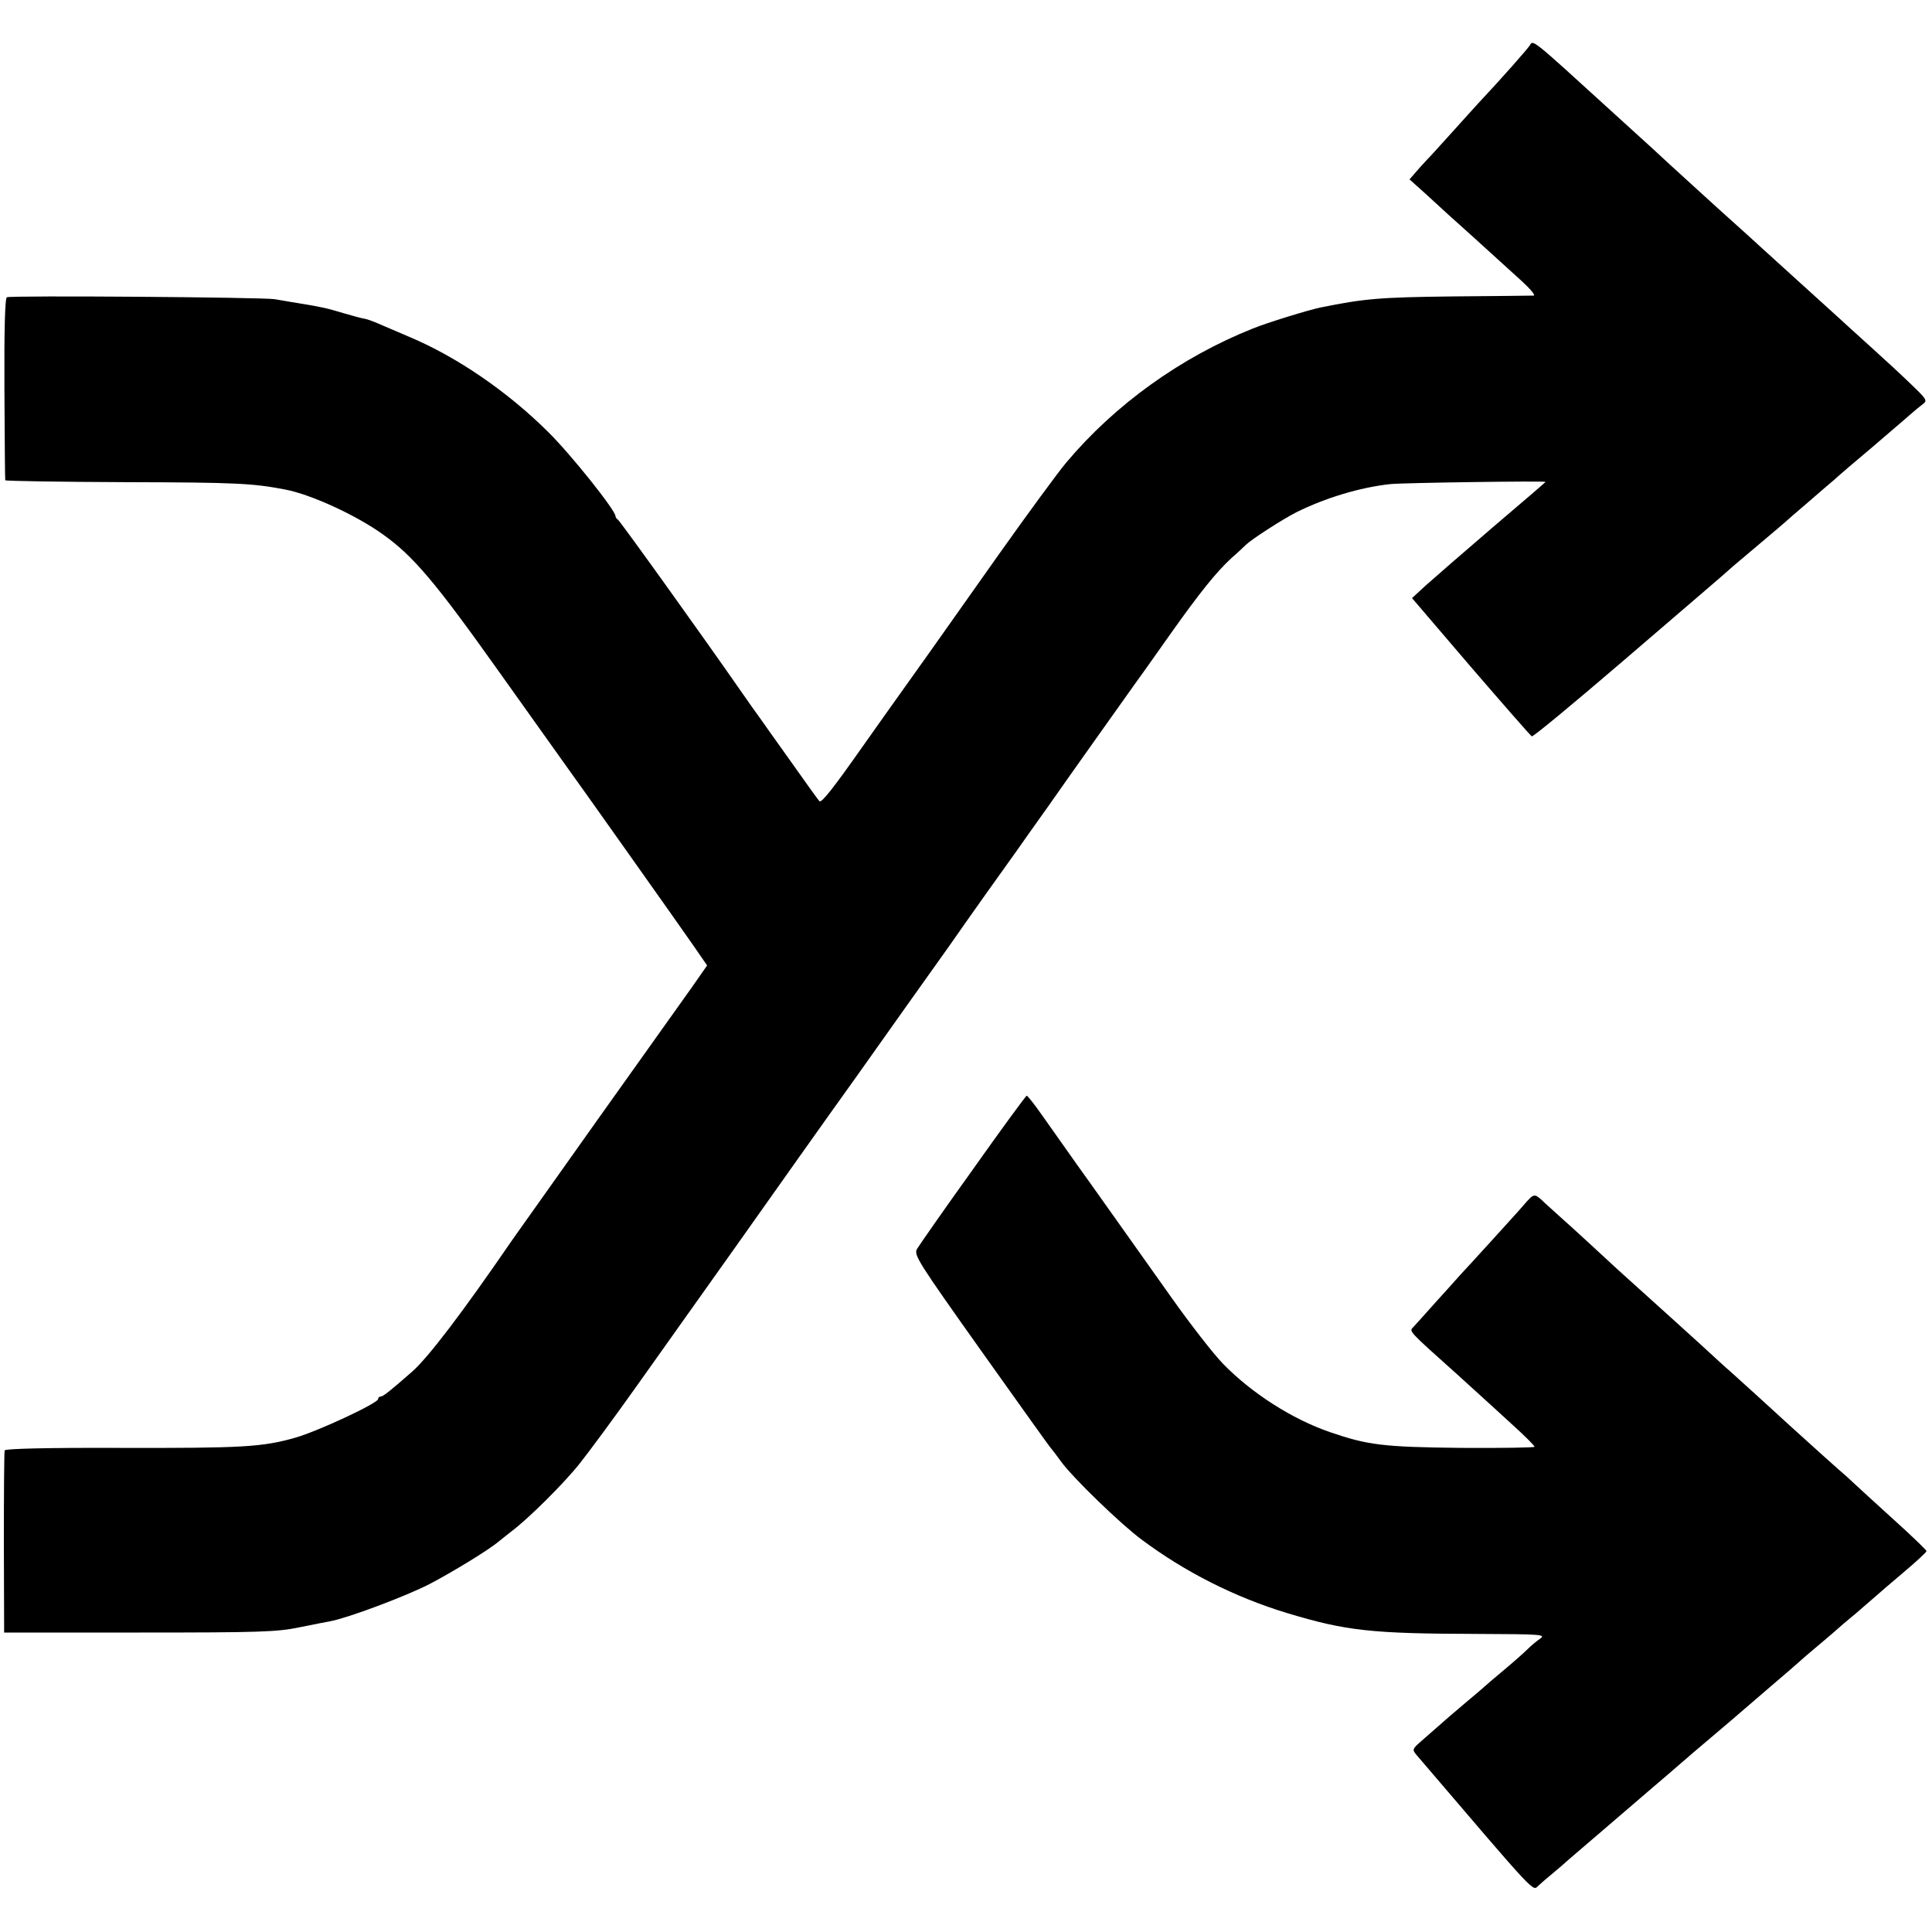
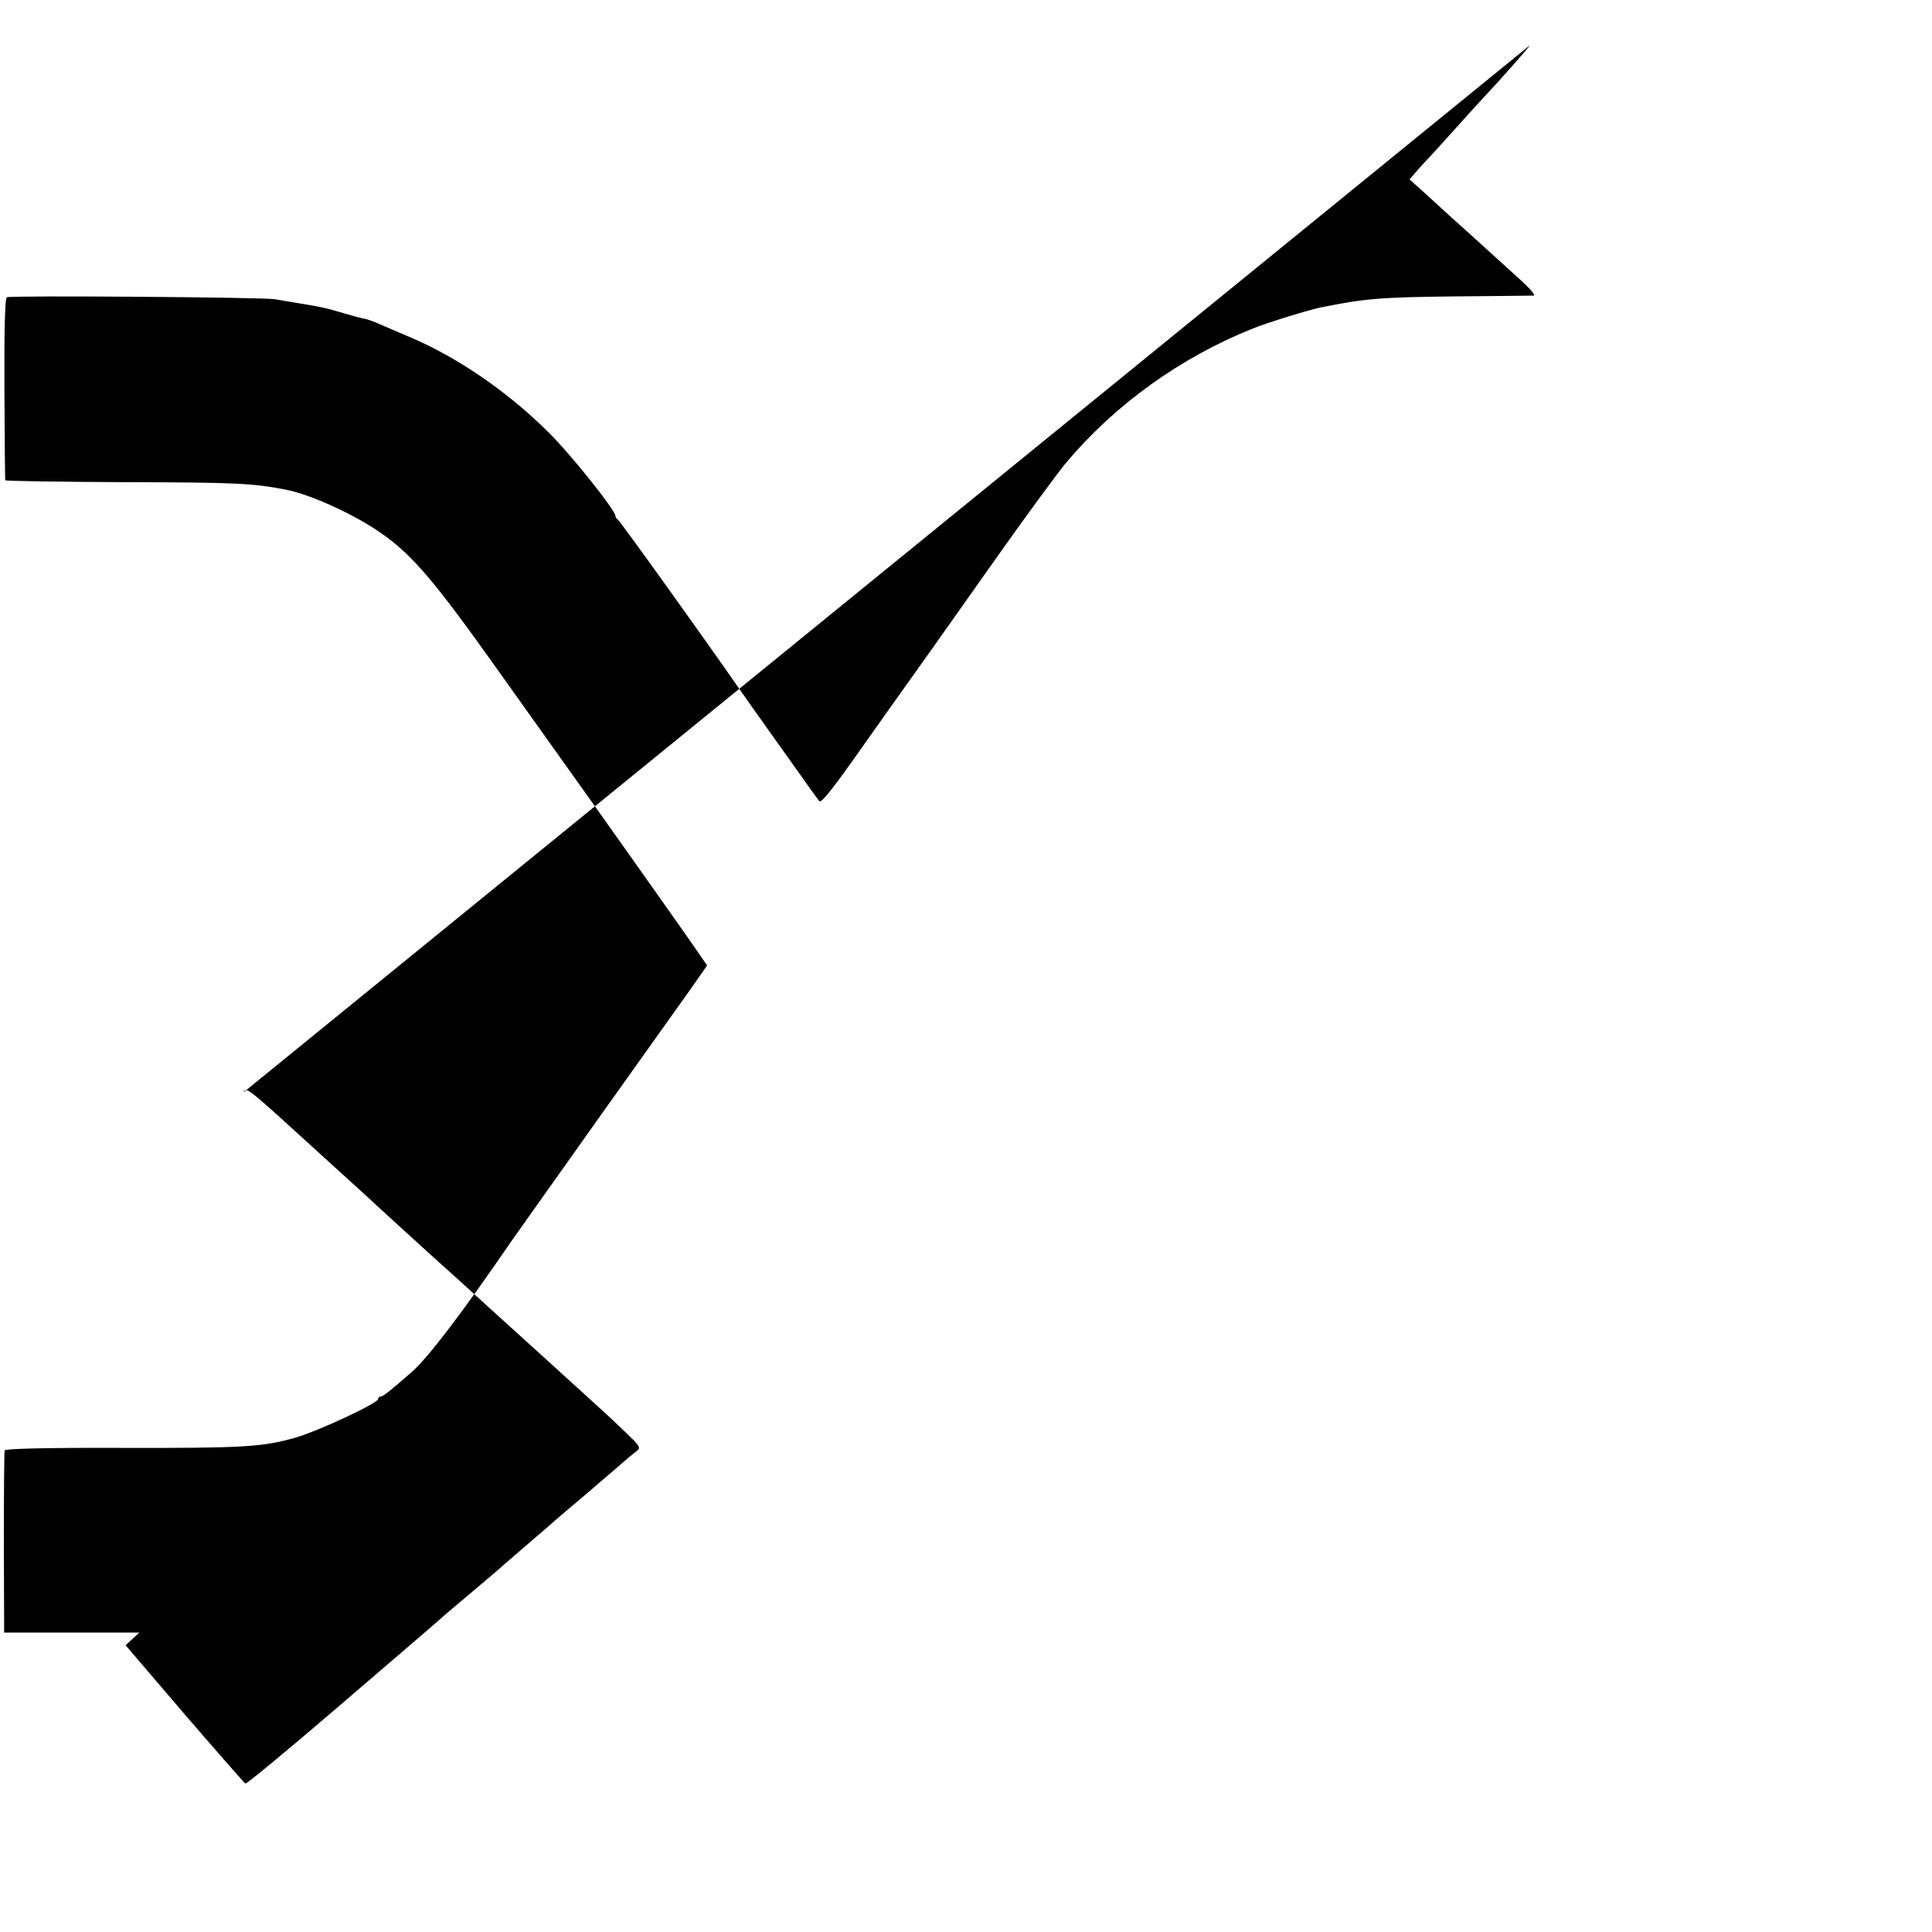
<svg xmlns="http://www.w3.org/2000/svg" width="933.333" height="933.333" version="1.0" viewBox="0 0 700 700">
-   <path d="M554.3 16.4c-.7 1.2-10.4 12.2-18.3 20.6-1.4 1.5-5.7 6.3-9.5 10.5-3.9 4.3-8.1 9-9.5 10.4-1.4 1.5-3.4 3.7-4.4 4.9l-1.9 2.2 5.8 5.2c3.2 2.9 7 6.4 8.4 7.7 2.4 2.1 10.7 9.6 26.3 23.8 3.2 2.9 5.2 5.3 4.5 5.4-.6 0-13.8.2-29.2.3-26.6.3-32.2.8-48 4-4.4.9-19.3 5.5-24.5 7.6-26.1 10.4-49.9 27.5-67.6 48.5-2.8 3.3-13.9 18.4-24.6 33.5-10.7 15.1-22 31.1-25.1 35.5-11.7 16.4-21.3 29.9-24.1 33.9-10.4 14.8-14.9 20.6-15.7 19.9-.4-.4-5.1-6.9-10.3-14.3-5.3-7.4-10.4-14.6-11.3-15.9-1-1.3-4-5.6-6.8-9.6-13.4-19.3-44-62-44.7-62.3-.4-.2-.8-.8-.8-1.2 0-2.1-16.1-22.3-24.4-30.5-14.8-14.7-33.1-27.2-50.2-34.4-4.4-1.9-9.4-4-11.2-4.8-1.8-.8-4-1.6-5-1.8-.9-.1-4.2-1-7.3-1.9-6.6-2-8.6-2.4-15.9-3.6-3-.5-7.3-1.2-9.5-1.6-4.1-.7-95.2-1.4-97-.7-.7.2-1 11.9-.9 33.1.1 18 .2 32.9.3 33.2 0 .3 19.8.6 43.9.7 39.8.1 45.8.4 57.7 2.7 9.3 1.8 25.6 9.3 35.2 16.2 11 7.8 19.1 17.4 41.9 49.5 12.3 17.3 23 32.3 23.8 33.4 3.8 5.2 42.5 59.8 46.9 66.2l4.9 7.1-5.3 7.6c-3 4.2-18.2 25.6-33.9 47.6-15.7 22.1-29.8 42-31.5 44.4-17.9 26.1-30.3 42.4-36.2 47.6-8 7-10.5 9-11.4 9-.5 0-.9.4-.9.9 0 1.5-21.9 11.7-30 14-12 3.4-19 3.8-63.2 3.7-27.1-.1-41.9.3-42.1.9-.2.5-.3 15.6-.3 33.5l.1 32.5h49c43.4 0 50-.2 58-1.9 5-1 10-2 11.2-2.2 6.4-1.2 27.2-9 35.8-13.4 8.6-4.5 21.7-12.5 25.2-15.5.6-.5 2.6-2.1 4.4-3.5 6.2-4.6 19.1-17.4 24.9-24.7 3.2-4 12.5-16.6 20.6-28 8.1-11.4 24.7-34.8 36.8-51.8 12.1-17.1 31.2-44.1 42.6-60 11.3-16 26.7-37.6 34.1-48 7.3-10.5 18.2-25.8 24.1-34 5.8-8.3 12.1-17 13.8-19.5 4.8-6.9 25.5-36 28.7-40.5 1.6-2.2 7.4-10.3 12.8-18 11.1-15.7 17.2-23.3 22.9-28.5 2.2-1.9 4.4-4 5-4.6 2.2-2.1 13.2-9.2 18.3-11.8 10.5-5.2 23-9 34-10.2 5.1-.5 56.3-1.2 56.3-.8 0 .1-8.6 7.5-19.2 16.5-10.5 9-21.4 18.5-24.2 21l-5 4.6 21.3 24.9c11.8 13.7 21.7 25 22.1 25.2.5.2 15.2-12 32.7-27 30.6-26.3 36.3-31.1 38.7-33.3.6-.6 5.4-4.6 10.6-9 5.2-4.4 9.7-8.2 10-8.5.3-.3 3.6-3.2 7.5-6.5 3.8-3.3 8.3-7.2 10-8.6 1.6-1.5 7.9-6.9 14-12 6-5.2 12.2-10.4 13.6-11.7 1.4-1.2 3.4-2.9 4.5-3.7 1.8-1.4 1.6-1.7-4.1-7.2-3.3-3.2-10-9.4-14.9-13.8s-9.8-8.9-11-10c-1.2-1.1-8.9-8.1-17.1-15.5-8.2-7.4-15.6-14.2-16.5-15-.9-.8-5.9-5.3-11.1-10-5.1-4.7-12.8-11.6-16.9-15.4-4.1-3.8-9.5-8.8-12-11-2.5-2.3-7-6.4-10-9.1-28.2-25.7-27.5-25.1-28.7-23.1z" />
-   <path d="M352.5 423.7c-10.5 14.6-19.6 27.7-20.3 28.9-1.1 2.2.5 4.7 23.5 37.1 13.6 19.1 24.9 35 25.3 35.3.3.3 1.8 2.3 3.4 4.5 4.3 5.9 21.4 22.5 29.2 28.3 15.8 11.8 33.8 20.9 52.9 26.7 21.3 6.4 30.3 7.4 68.4 7.5 24.2.1 25.3.2 23 1.8-1.3.9-3.3 2.6-4.4 3.7-1.1 1.1-4.9 4.5-8.5 7.5-3.6 3-7 5.9-7.6 6.5-.6.5-3.2 2.8-5.9 5-4.4 3.7-7.2 6.1-16.5 14.3-3.2 2.8-3.4 3.1-1.9 4.9 44.6 52.2 42.1 49.5 44.3 47.5 1.2-1.1 3.4-3 5-4.3 1.6-1.3 3.4-2.9 4-3.4.6-.6 7.4-6.4 15.1-13 7.7-6.6 15.4-13.2 17-14.6 1.7-1.4 8.4-7.2 15-12.9 13.5-11.4 13.2-11.2 27.5-23.5 5.8-4.9 10.7-9.2 11-9.5.3-.3 3.4-3 7-6s6.7-5.7 7-6c.3-.3 3.2-2.8 6.5-5.5 3.2-2.8 6.6-5.7 7.5-6.5.9-.8 5.3-4.6 9.8-8.4 4.5-3.8 8.2-7.2 8.2-7.6 0-.3-3.5-3.7-7.7-7.6-4.2-3.8-10.3-9.4-13.6-12.4-3.2-3-6.7-6.1-7.6-7-1.7-1.4-14.4-12.8-20.2-18.1-6.4-5.9-20.4-18.6-22.1-20.1-1.1-.9-6-5.4-11-10-10.2-9.2-10.2-9.3-21.9-19.8-4.6-4.1-11.3-10.2-14.9-13.6-3.6-3.3-9.2-8.5-12.5-11.4-3.3-3-6.9-6.2-7.9-7.2-2.7-2.4-2.9-2.4-6.6 1.9-1.8 2.1-7.2 8-11.9 13.2-4.7 5.2-9.7 10.6-11 12-1.2 1.4-5.3 5.9-9 10-3.6 4.1-7.3 8.1-8 8.9-1.6 1.6-2.1 1.1 15.9 17.2 4 3.6 8.4 7.6 9.9 9 1.5 1.4 6.2 5.6 10.4 9.5 4.2 3.8 7.7 7.3 7.7 7.7 0 .3-12 .5-26.7.4-28.1-.3-33.7-1-47.4-5.7-13.7-4.7-28.4-14.1-38.8-24.8-3.5-3.6-11.8-14.3-18.4-23.6-15.2-21.5-27.3-38.4-29.1-41-1.4-1.9-6.8-9.5-18.3-25.8-2.6-3.7-5-6.7-5.3-6.7-.3 0-9.1 12-19.5 26.7z" />
+   <path d="M554.3 16.4c-.7 1.2-10.4 12.2-18.3 20.6-1.4 1.5-5.7 6.3-9.5 10.5-3.9 4.3-8.1 9-9.5 10.4-1.4 1.5-3.4 3.7-4.4 4.9l-1.9 2.2 5.8 5.2c3.2 2.9 7 6.4 8.4 7.7 2.4 2.1 10.7 9.6 26.3 23.8 3.2 2.9 5.2 5.3 4.5 5.4-.6 0-13.8.2-29.2.3-26.6.3-32.2.8-48 4-4.4.9-19.3 5.5-24.5 7.6-26.1 10.4-49.9 27.5-67.6 48.5-2.8 3.3-13.9 18.4-24.6 33.5-10.7 15.1-22 31.1-25.1 35.5-11.7 16.4-21.3 29.9-24.1 33.9-10.4 14.8-14.9 20.6-15.7 19.9-.4-.4-5.1-6.9-10.3-14.3-5.3-7.4-10.4-14.6-11.3-15.9-1-1.3-4-5.6-6.8-9.6-13.4-19.3-44-62-44.7-62.3-.4-.2-.8-.8-.8-1.2 0-2.1-16.1-22.3-24.4-30.5-14.8-14.7-33.1-27.2-50.2-34.4-4.4-1.9-9.4-4-11.2-4.8-1.8-.8-4-1.6-5-1.8-.9-.1-4.2-1-7.3-1.9-6.6-2-8.6-2.4-15.9-3.6-3-.5-7.3-1.2-9.5-1.6-4.1-.7-95.2-1.4-97-.7-.7.2-1 11.9-.9 33.1.1 18 .2 32.9.3 33.2 0 .3 19.8.6 43.9.7 39.8.1 45.8.4 57.7 2.7 9.3 1.8 25.6 9.3 35.2 16.2 11 7.8 19.1 17.4 41.9 49.5 12.3 17.3 23 32.3 23.8 33.4 3.8 5.2 42.5 59.8 46.9 66.2l4.9 7.1-5.3 7.6c-3 4.2-18.2 25.6-33.9 47.6-15.7 22.1-29.8 42-31.5 44.4-17.9 26.1-30.3 42.4-36.2 47.6-8 7-10.5 9-11.4 9-.5 0-.9.4-.9.9 0 1.5-21.9 11.7-30 14-12 3.4-19 3.8-63.2 3.7-27.1-.1-41.9.3-42.1.9-.2.5-.3 15.6-.3 33.5l.1 32.5h49l-5 4.6 21.3 24.9c11.8 13.7 21.7 25 22.1 25.2.5.2 15.2-12 32.7-27 30.6-26.3 36.3-31.1 38.7-33.3.6-.6 5.4-4.6 10.6-9 5.2-4.4 9.7-8.2 10-8.5.3-.3 3.6-3.2 7.5-6.5 3.8-3.3 8.3-7.2 10-8.6 1.6-1.5 7.9-6.9 14-12 6-5.2 12.2-10.4 13.6-11.7 1.4-1.2 3.4-2.9 4.5-3.7 1.8-1.4 1.6-1.7-4.1-7.2-3.3-3.2-10-9.4-14.9-13.8s-9.8-8.9-11-10c-1.2-1.1-8.9-8.1-17.1-15.5-8.2-7.4-15.6-14.2-16.5-15-.9-.8-5.9-5.3-11.1-10-5.1-4.7-12.8-11.6-16.9-15.4-4.1-3.8-9.5-8.8-12-11-2.5-2.3-7-6.4-10-9.1-28.2-25.7-27.5-25.1-28.7-23.1z" />
</svg>